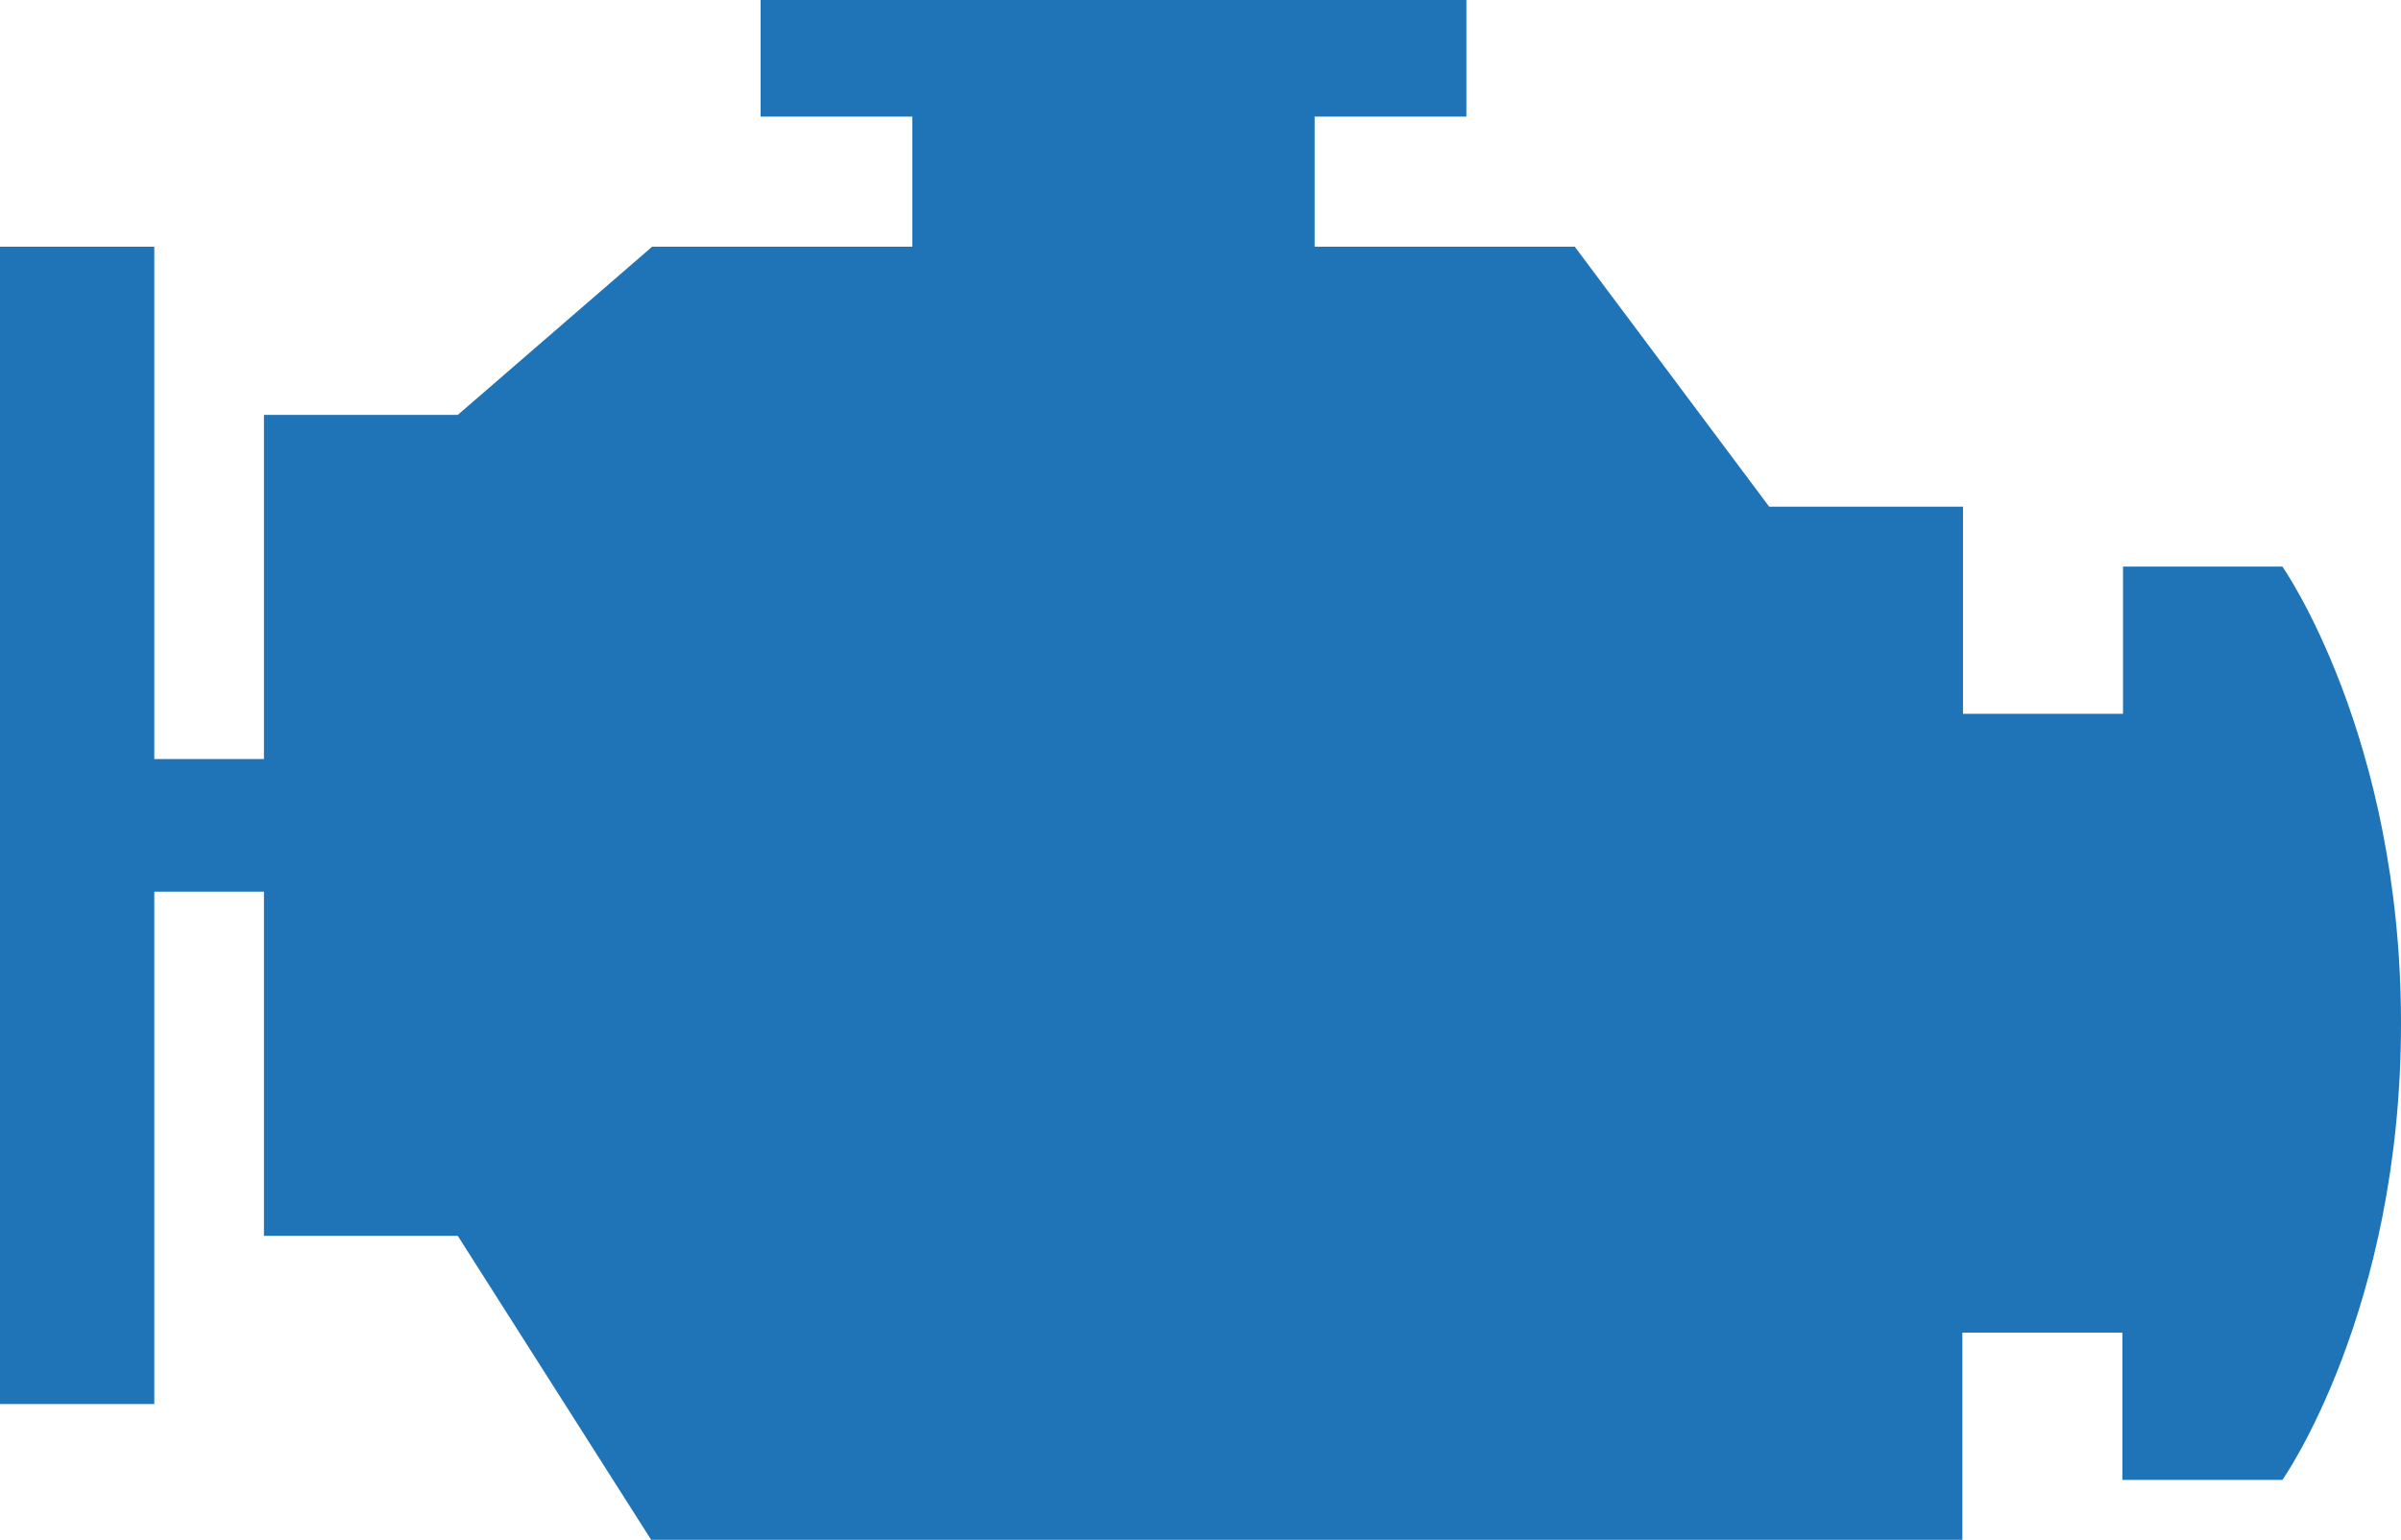
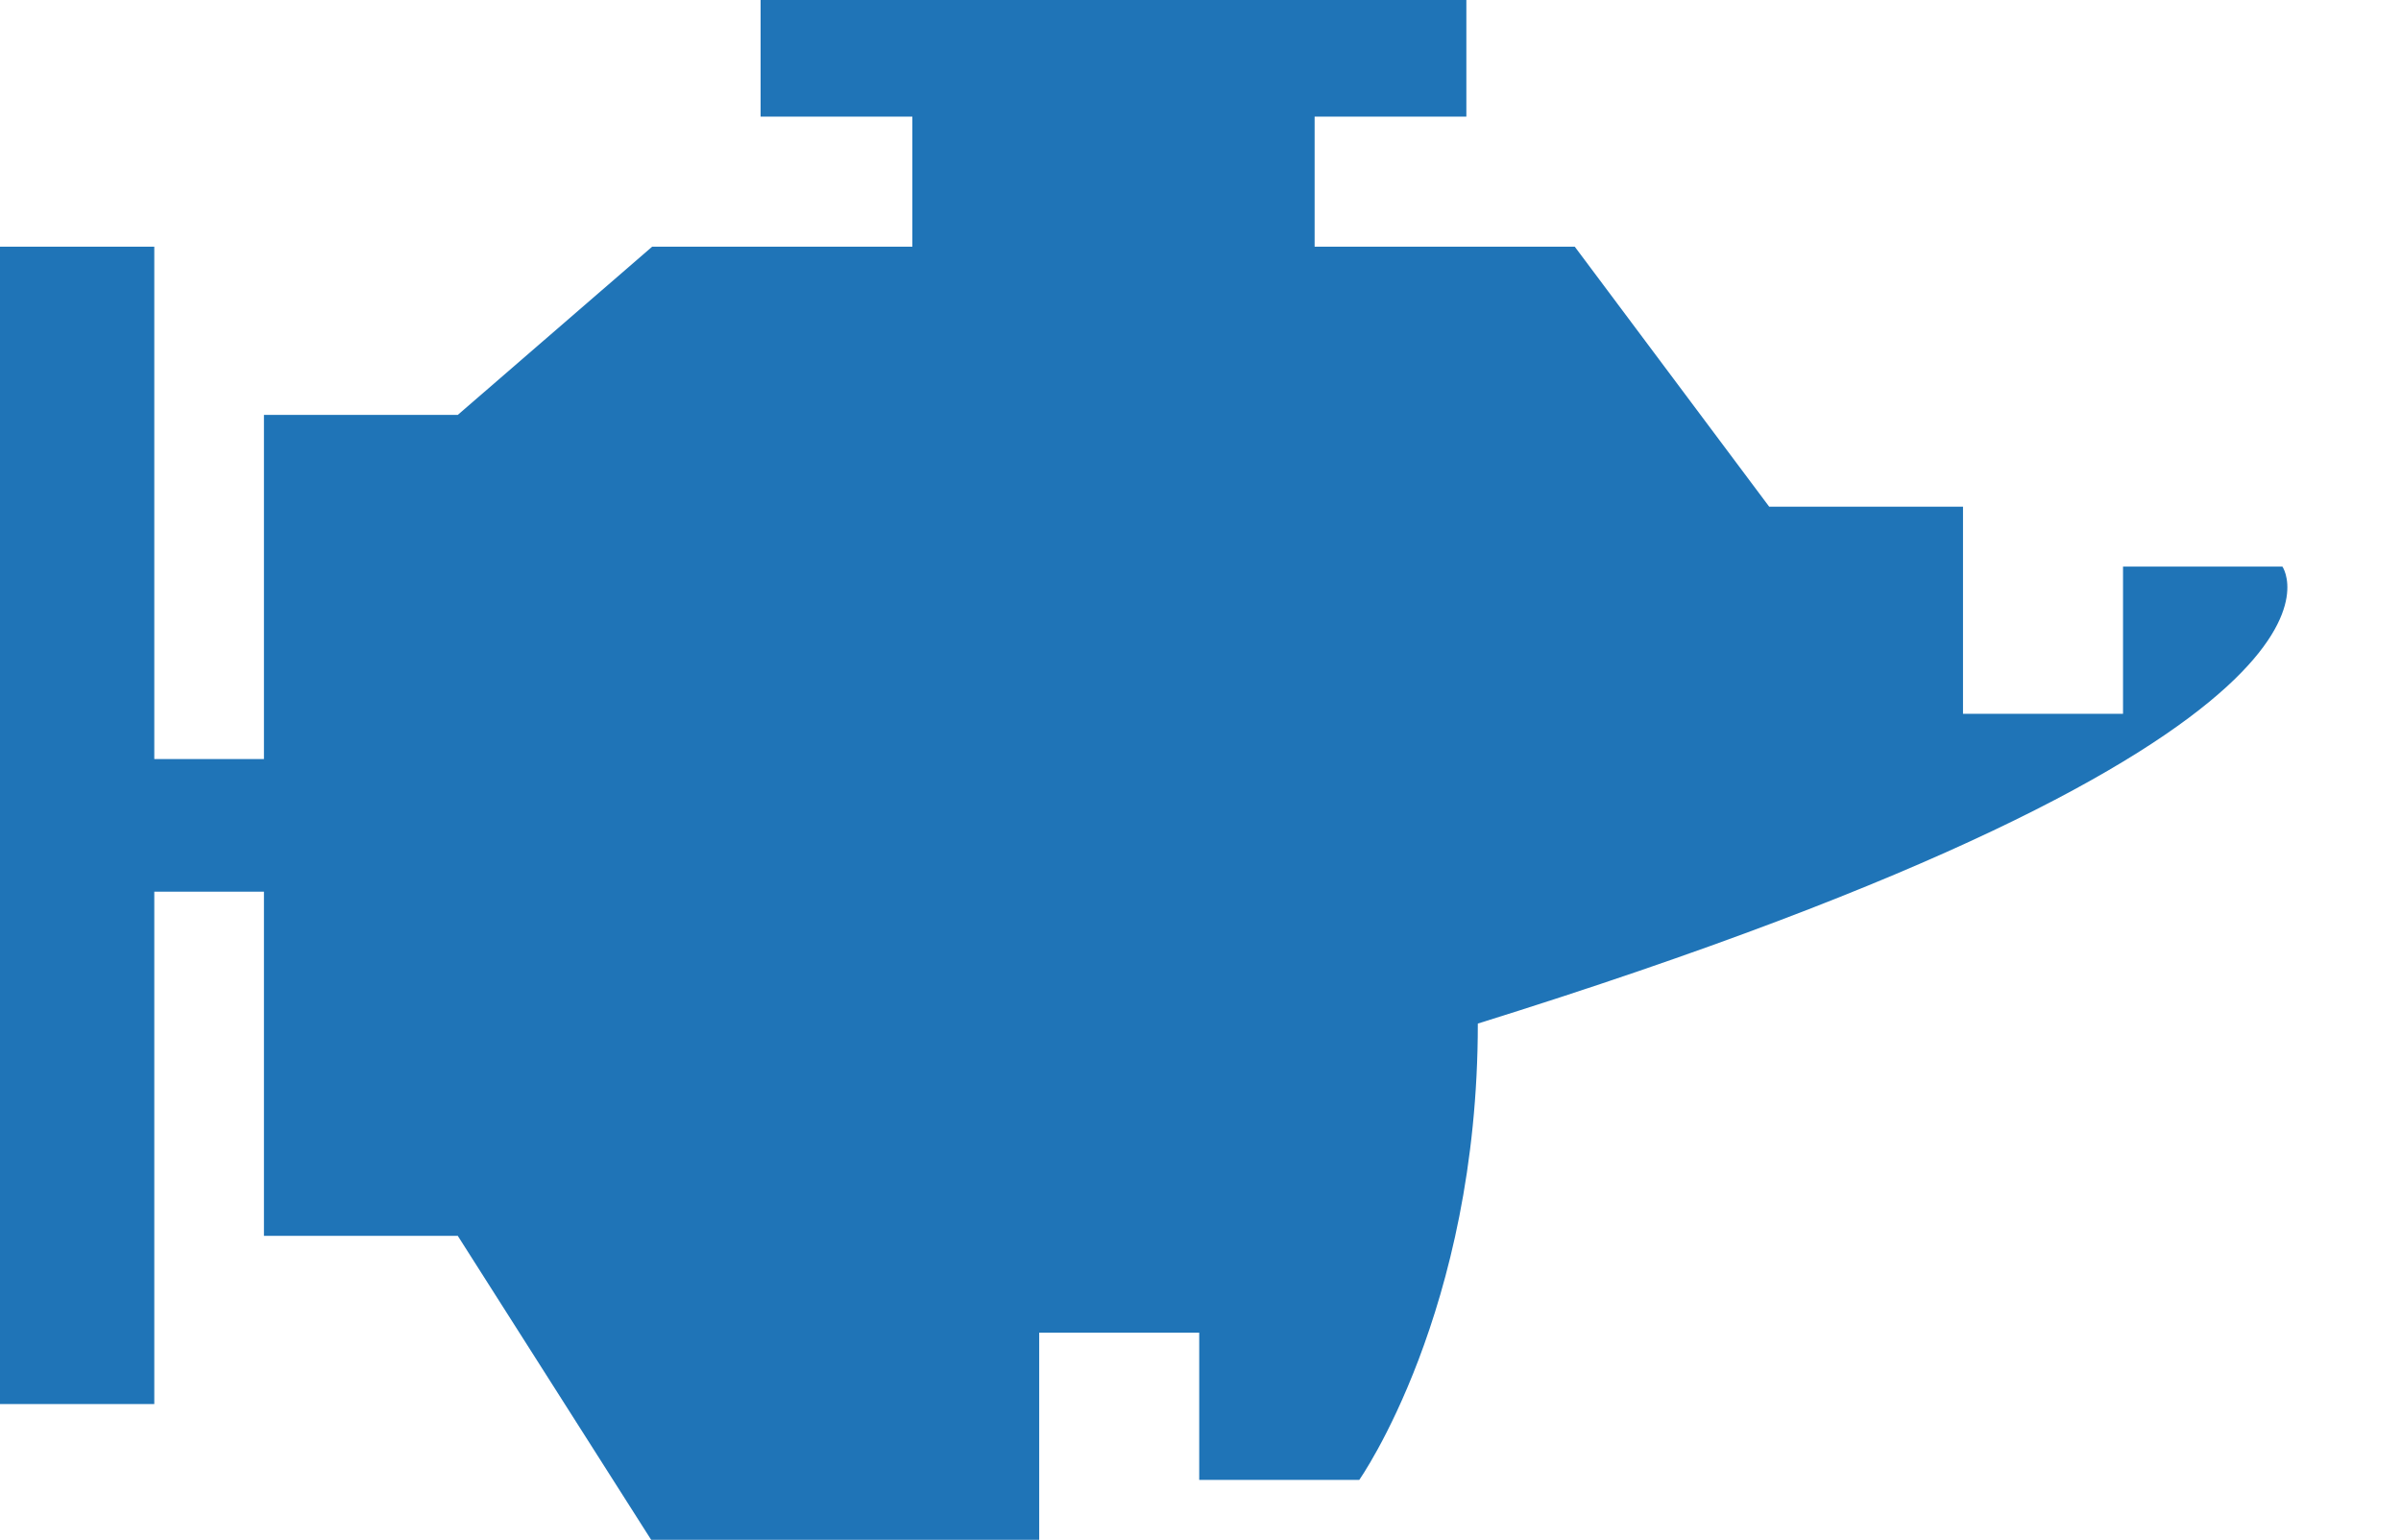
<svg xmlns="http://www.w3.org/2000/svg" id="Layer_1" x="0px" y="0px" viewBox="0 0 37.66 24.16" style="enable-background:new 0 0 37.66 24.16;" xml:space="preserve">
  <style type="text/css">	.st0{fill:#1F74B7;}</style>
-   <path class="st0" d="M35.8,8.89H33.3v2.31h-2.51V7.95h-3.04L24.7,3.87h-4.08V1.83h2.38V0H11.93v1.83h2.38v2.04h-4.08L7.18,6.51H4.14 v5.4H2.42V3.87H0v18.16h2.42v-8.04h1.72v5.4h3.04l3.04,4.78H24.7h3.04h3.04v-3.26h2.51v2.31h2.51c0,0,1.86-2.64,1.86-7.16 C37.66,11.54,35.8,8.89,35.8,8.89z" />
+   <path class="st0" d="M35.8,8.89H33.3v2.31h-2.51V7.95h-3.04L24.7,3.87h-4.08V1.83h2.38V0H11.93v1.83h2.38v2.04h-4.08L7.18,6.51H4.14 v5.4H2.42V3.87H0v18.16h2.42v-8.04h1.72v5.4h3.04l3.04,4.78h3.04h3.04v-3.26h2.51v2.31h2.51c0,0,1.86-2.64,1.86-7.16 C37.66,11.54,35.8,8.89,35.8,8.89z" />
</svg>